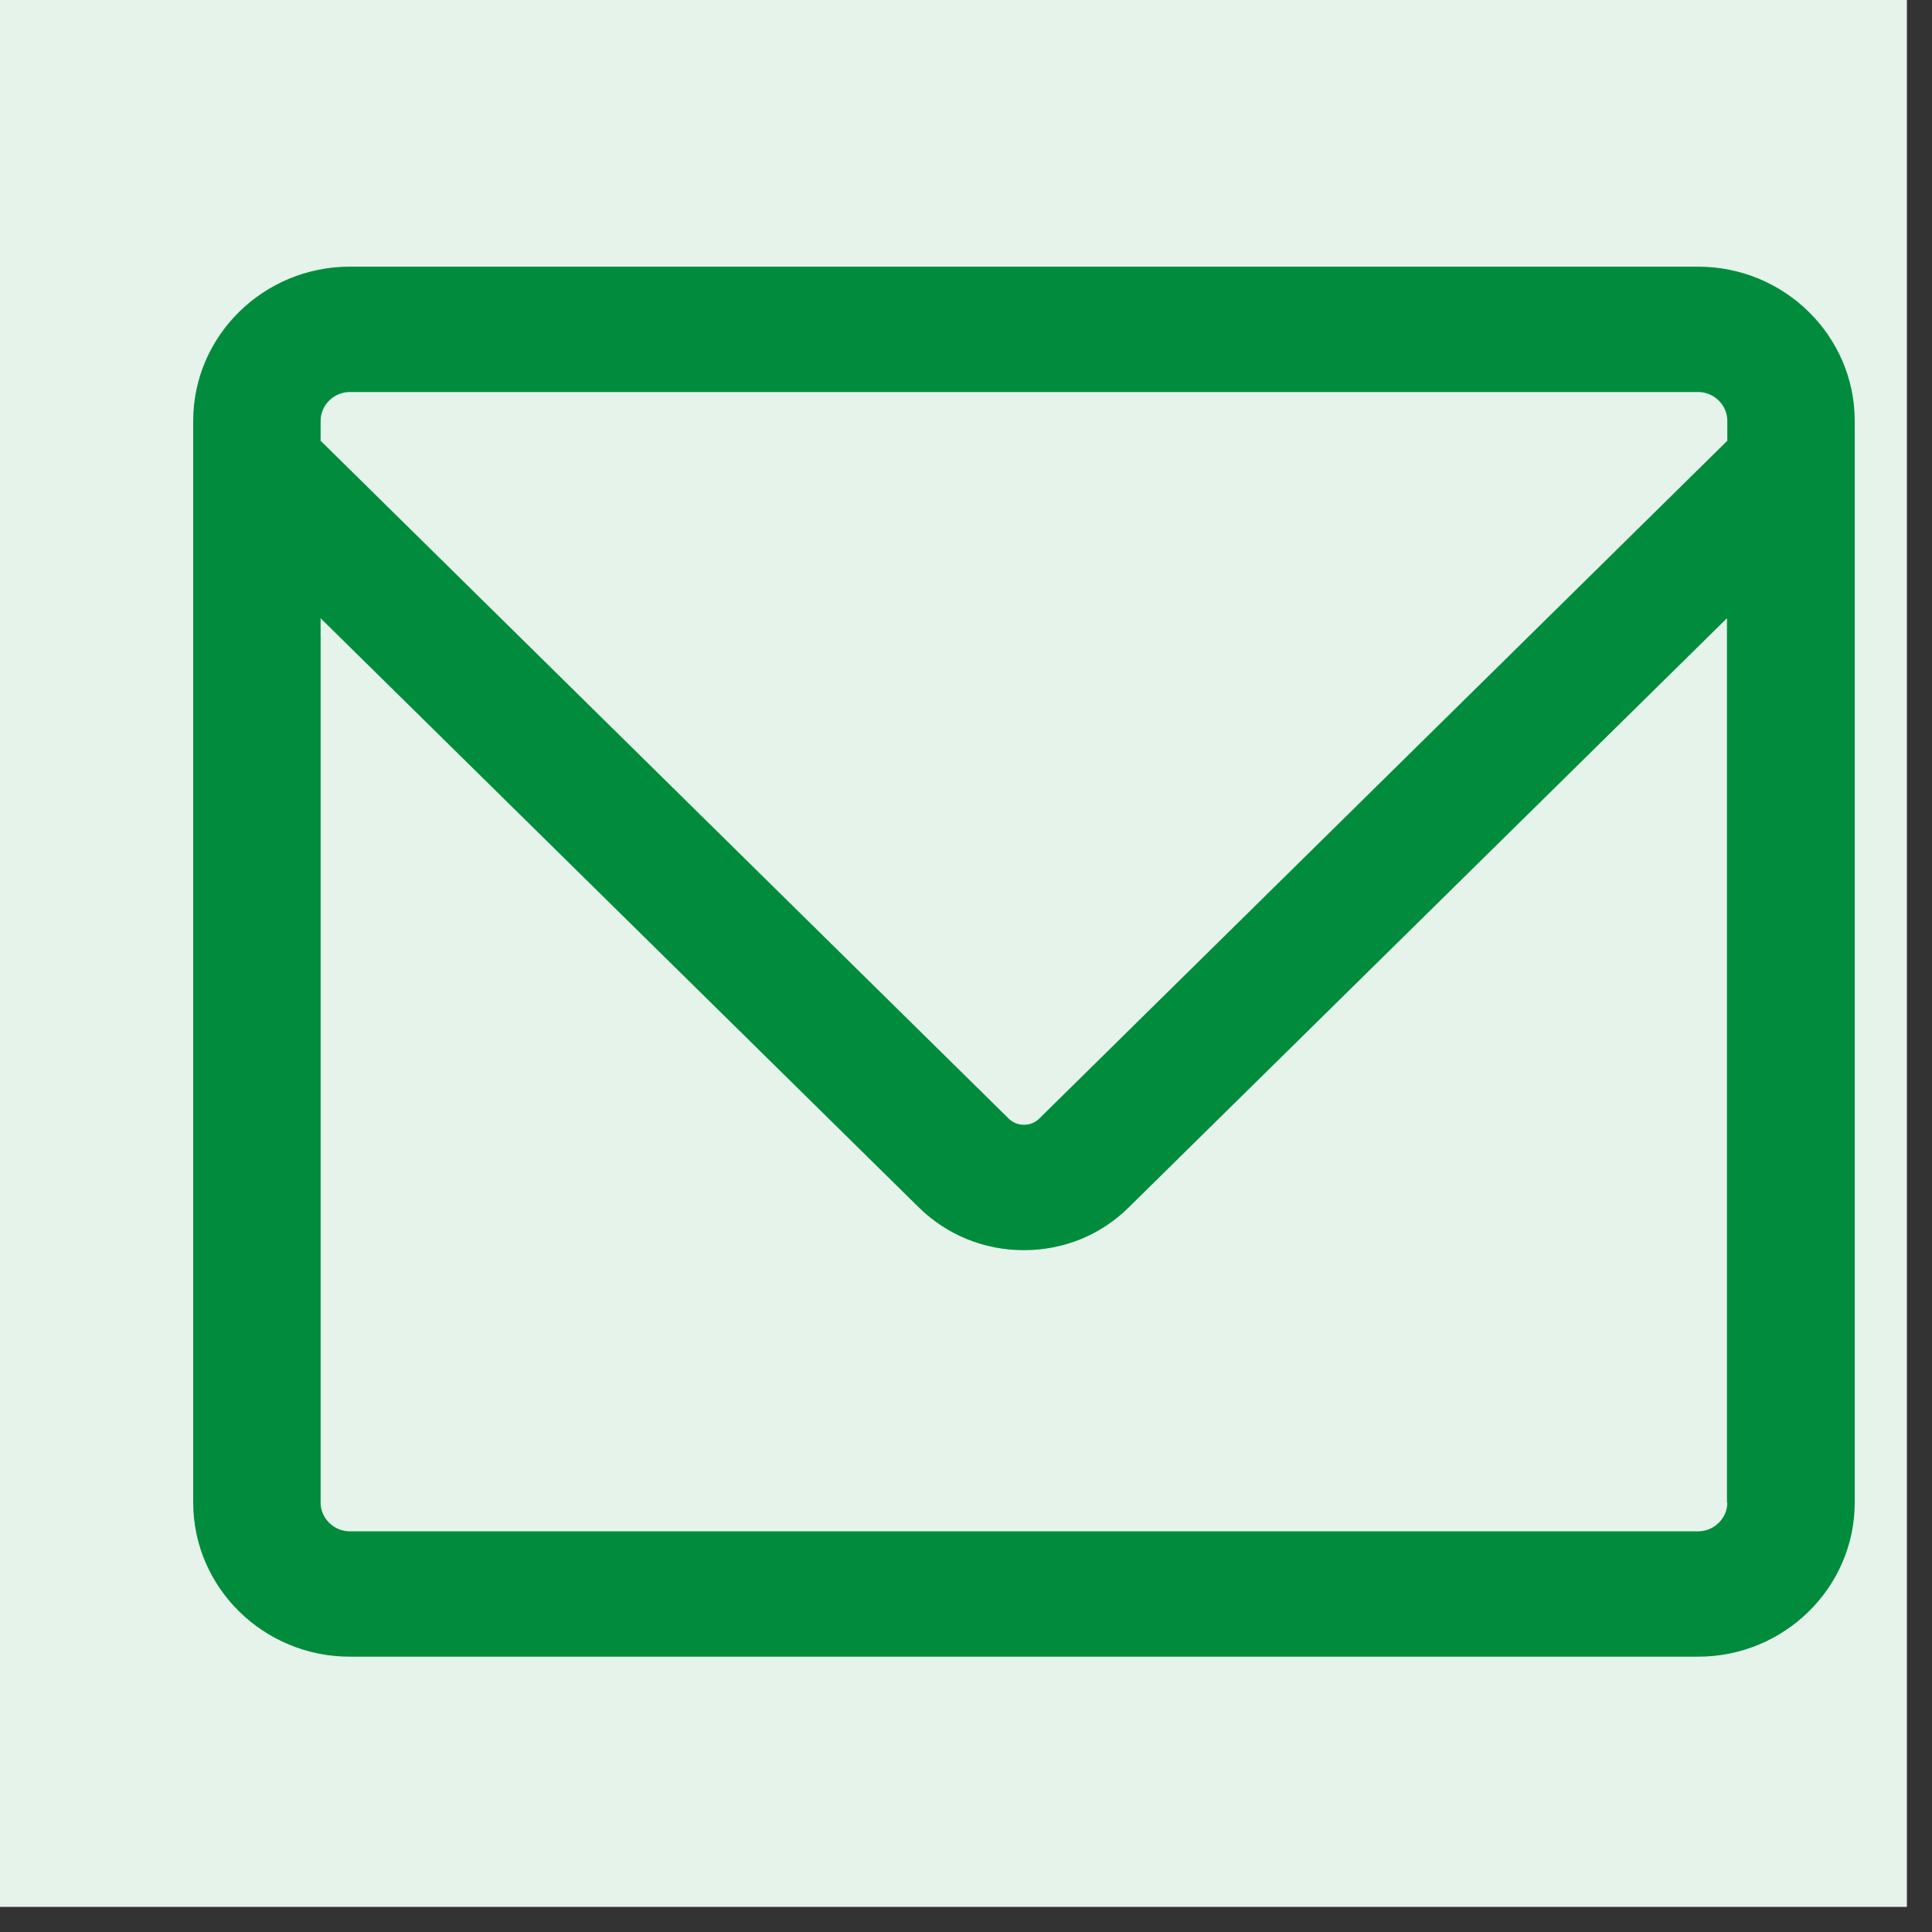
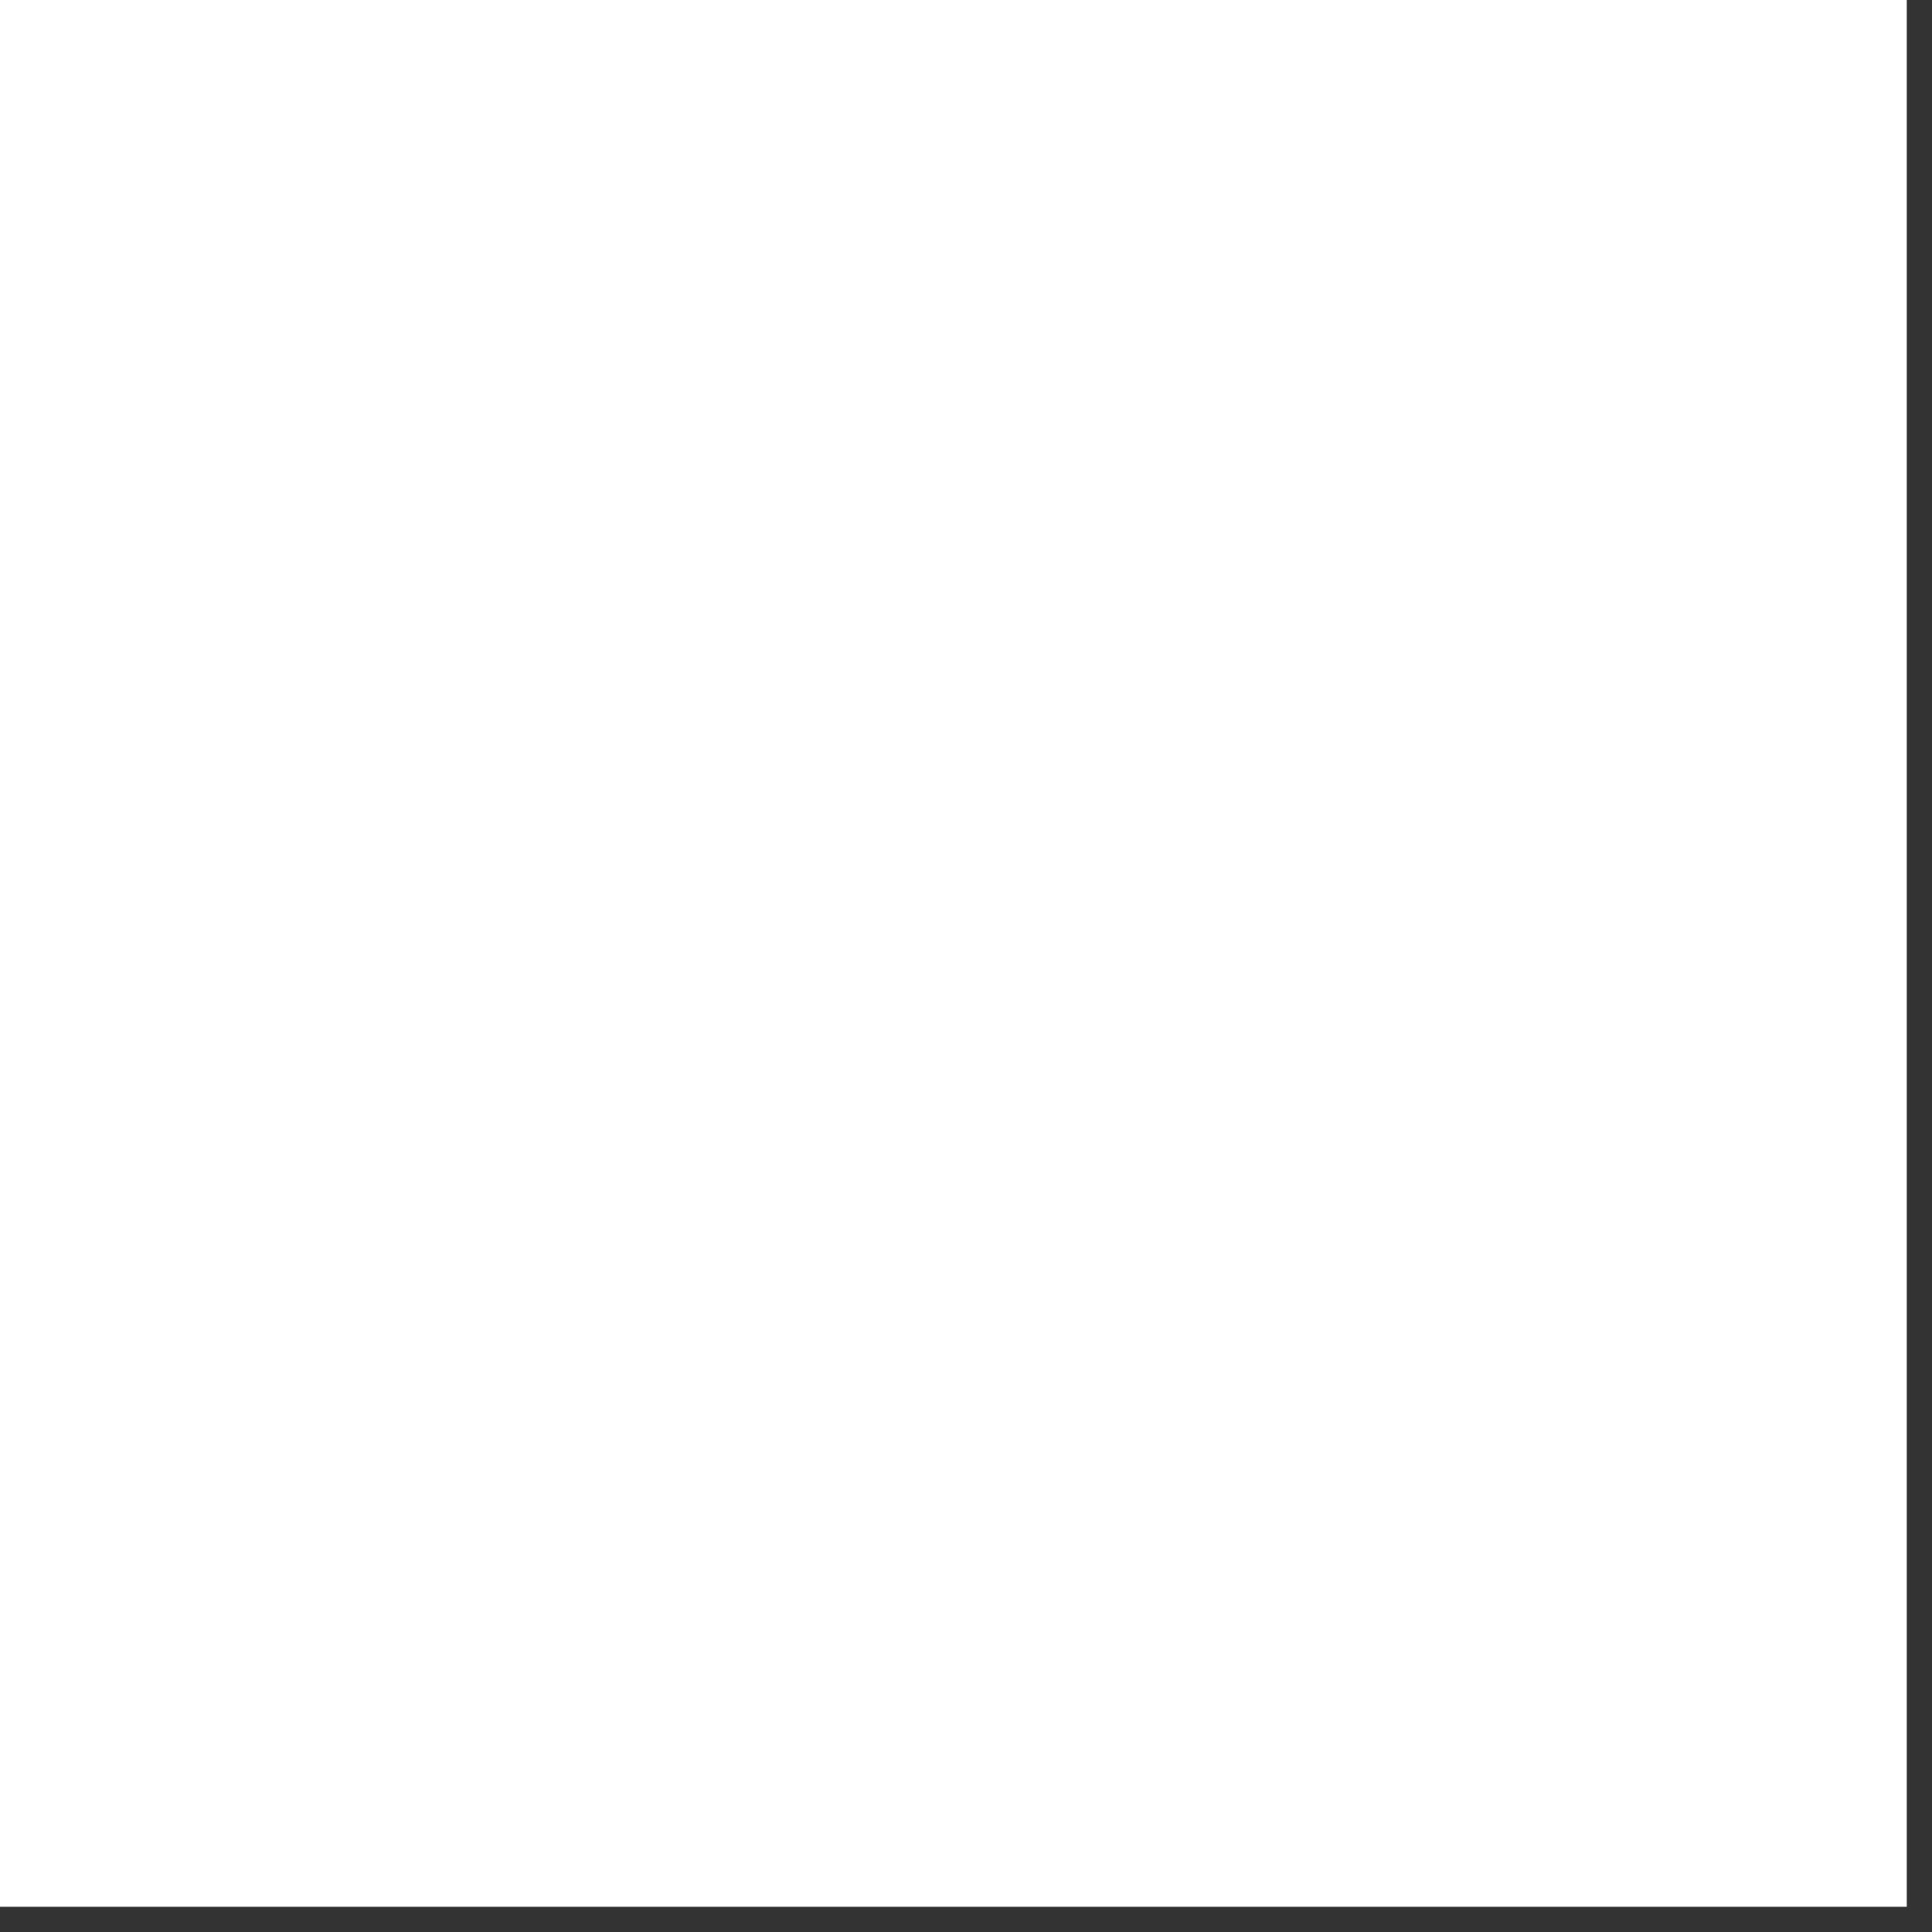
<svg xmlns="http://www.w3.org/2000/svg" width="50" zoomAndPan="magnify" viewBox="0 0 37.5 37.5" height="50" preserveAspectRatio="xMidYMid meet" version="1.0">
  <rect x="0" y="0" width="37.5" height="37.5" fill="#333333" stroke="none" />
  <defs>
    <clipPath id="df05d86a31">
      <path d="M 0 0 L 37.008 0 L 37.008 37.008 L 0 37.008 Z M 0 0 " clip-rule="nonzero" />
    </clipPath>
    <clipPath id="fce67435bc">
-       <path d="M 3.75 5.164 L 36 5.164 L 36 32.164 L 3.75 32.164 Z M 3.75 5.164 " clip-rule="nonzero" />
-     </clipPath>
+       </clipPath>
  </defs>
  <g clip-path="url(#df05d86a31)">
    <path fill="#ffffff" d="M 0 0 L 37.5 0 L 37.5 45 L 0 45 Z M 0 0 " fill-opacity="1" fill-rule="nonzero" />
    <path fill="#ffffff" d="M 0 0 L 37.5 0 L 37.5 37.5 L 0 37.5 Z M 0 0 " fill-opacity="1" fill-rule="nonzero" />
-     <path fill="#e5f3eb" d="M 0 0 L 37.5 0 L 37.5 37.5 L 0 37.5 Z M 0 0 " fill-opacity="1" fill-rule="nonzero" />
  </g>
  <g clip-path="url(#fce67435bc)">
    <path fill="#008c3c" d="M 32.961 5.176 L 6.789 5.176 C 5.113 5.176 3.75 6.52 3.75 8.168 L 3.75 29.164 C 3.75 30.812 5.113 32.156 6.789 32.156 L 32.961 32.156 C 34.637 32.156 36 30.812 36 29.164 L 36 8.168 C 36 6.52 34.637 5.176 32.961 5.176 Z M 6.223 8.168 C 6.223 7.863 6.48 7.609 6.789 7.609 L 32.961 7.609 C 33.27 7.609 33.527 7.863 33.527 8.168 L 33.527 8.555 L 20.168 21.715 C 20.008 21.871 19.742 21.871 19.582 21.715 L 6.223 8.555 Z M 33.527 29.168 C 33.527 29.469 33.27 29.723 32.961 29.723 L 6.789 29.723 C 6.48 29.723 6.223 29.469 6.223 29.168 L 6.223 12 L 17.832 23.434 C 18.375 23.969 19.102 24.266 19.871 24.266 C 20.645 24.266 21.367 23.973 21.91 23.434 L 33.52 12 L 33.52 29.168 Z M 33.527 29.168 " fill-opacity="1" fill-rule="nonzero" />
  </g>
</svg>